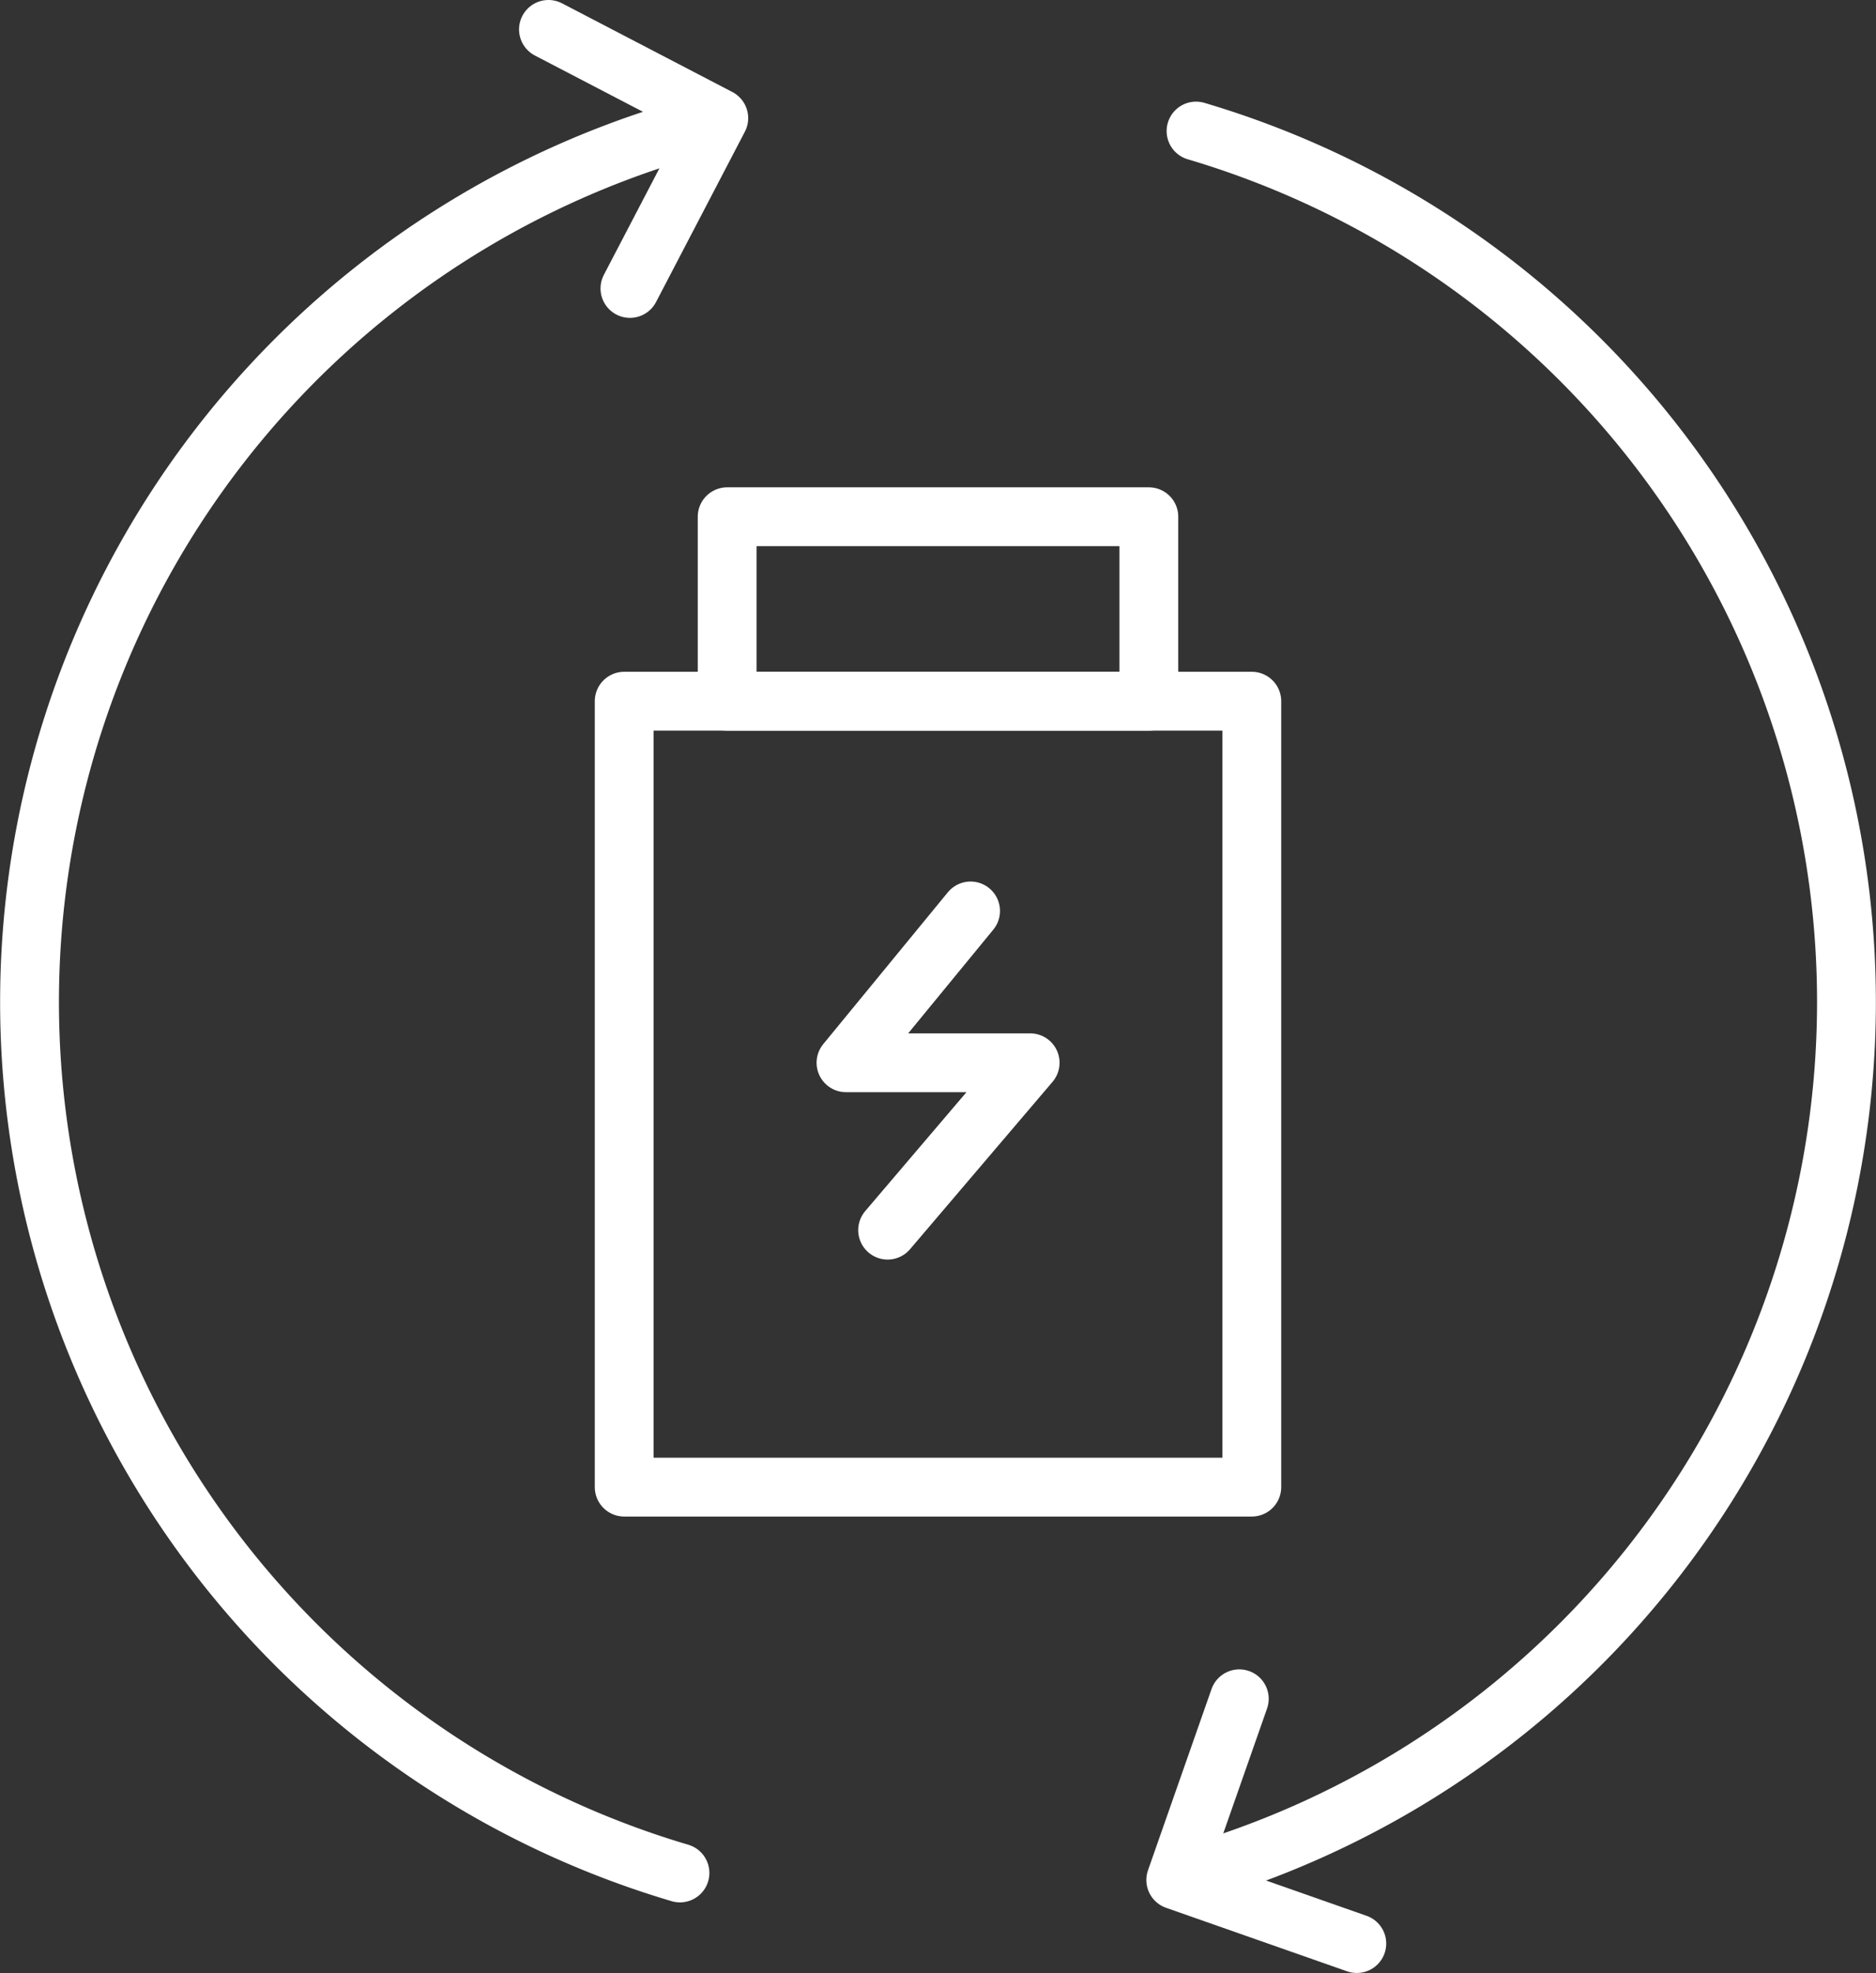
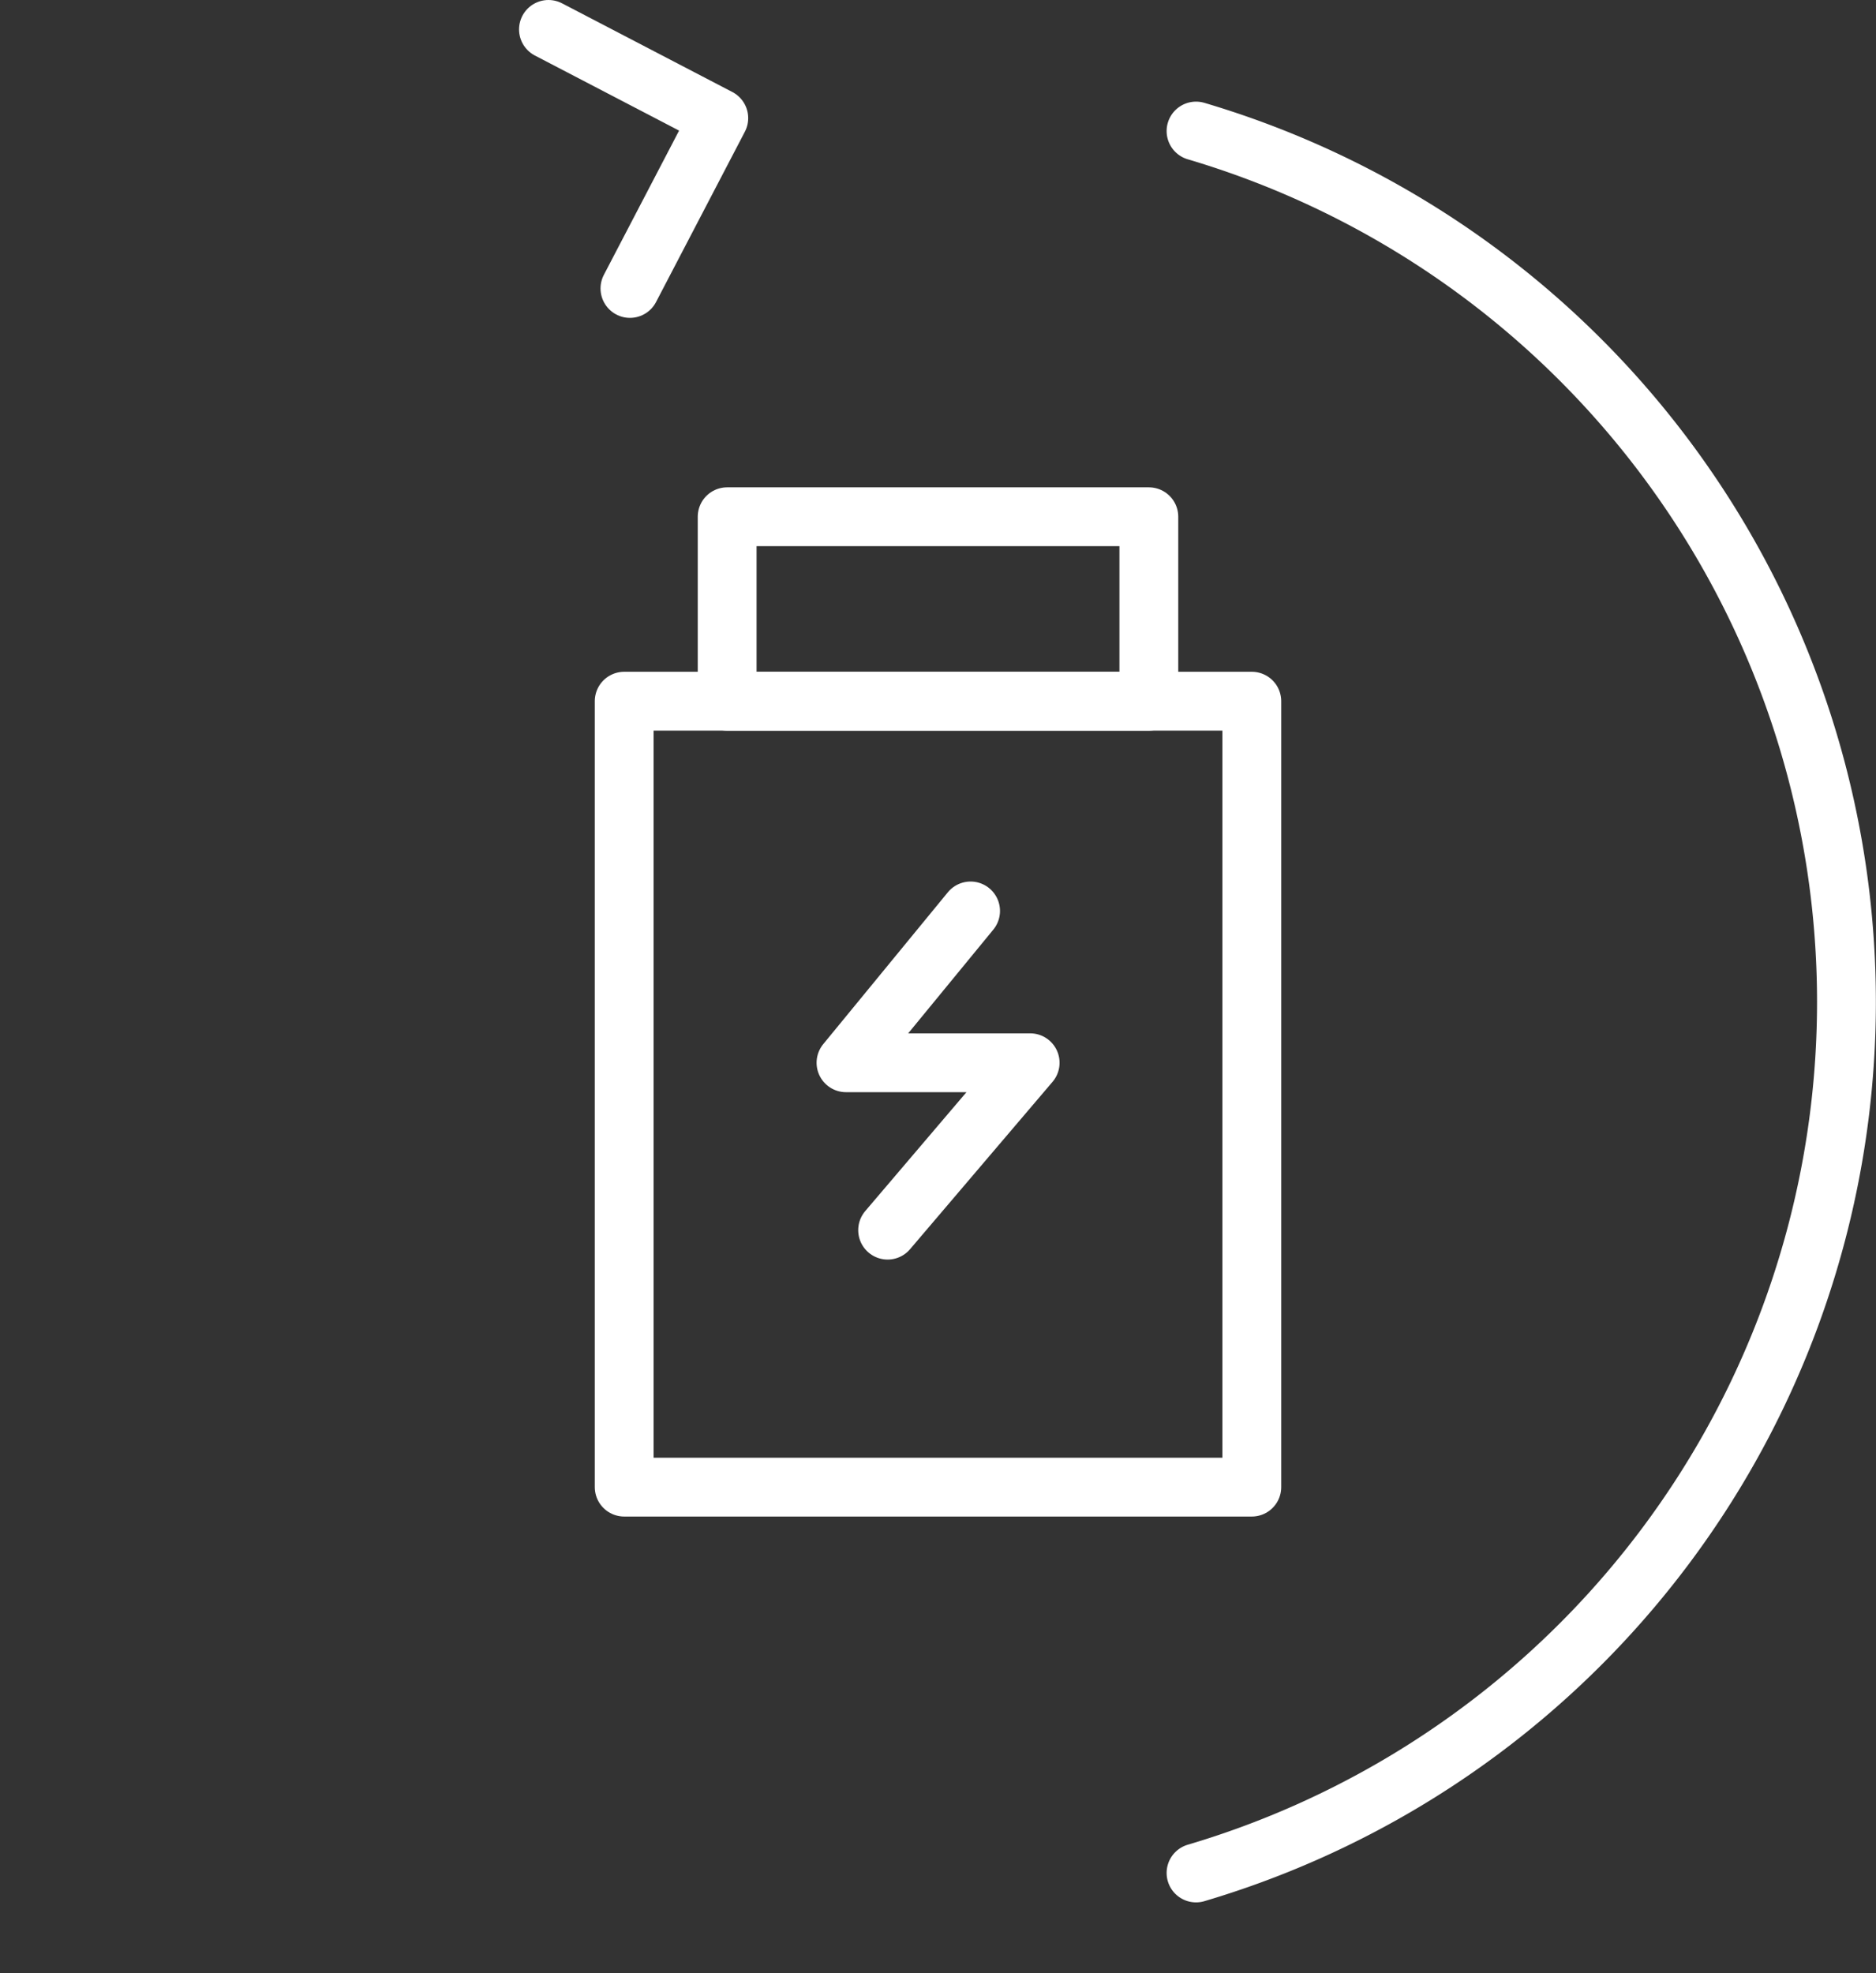
<svg xmlns="http://www.w3.org/2000/svg" viewBox="0 0 127.55 134.13">
  <rect x="0" y="0" width="127.55" height="134.13" fill="#333333" stroke="none" />
  <defs>
    <style>.cls-1,.cls-2{fill:none;stroke-linecap:round;stroke-linejoin:round;stroke-width:4px;}.cls-1{stroke:white;}.cls-2{stroke:white;}</style>
  </defs>
  <g id="图层_2" data-name="图层 2">
    <g id="图层_1-2" data-name="图层 1">
      <rect class="cls-1" x="42.44" y="47.67" width="42.67" height="53.43" />
      <rect class="cls-1" x="49.44" y="35.13" width="28.67" height="12.54" />
      <polyline class="cls-2" points="65.99 61.93 57.52 72.25 70.04 72.25 60.35 83.63" />
-       <path class="cls-2" d="M46.23,8.91a61.75,61.75,0,0,0,0,118.42" />
      <path class="cls-2" d="M81.32,127.33a61.75,61.75,0,0,0,0-118.42" />
-       <polyline class="cls-2" points="84.26 115.49 79.94 127.81 92.25 132.13" />
      <polyline class="cls-2" points="42.83 19.61 48.87 8.03 37.29 2" />
    </g>
  </g>
</svg>